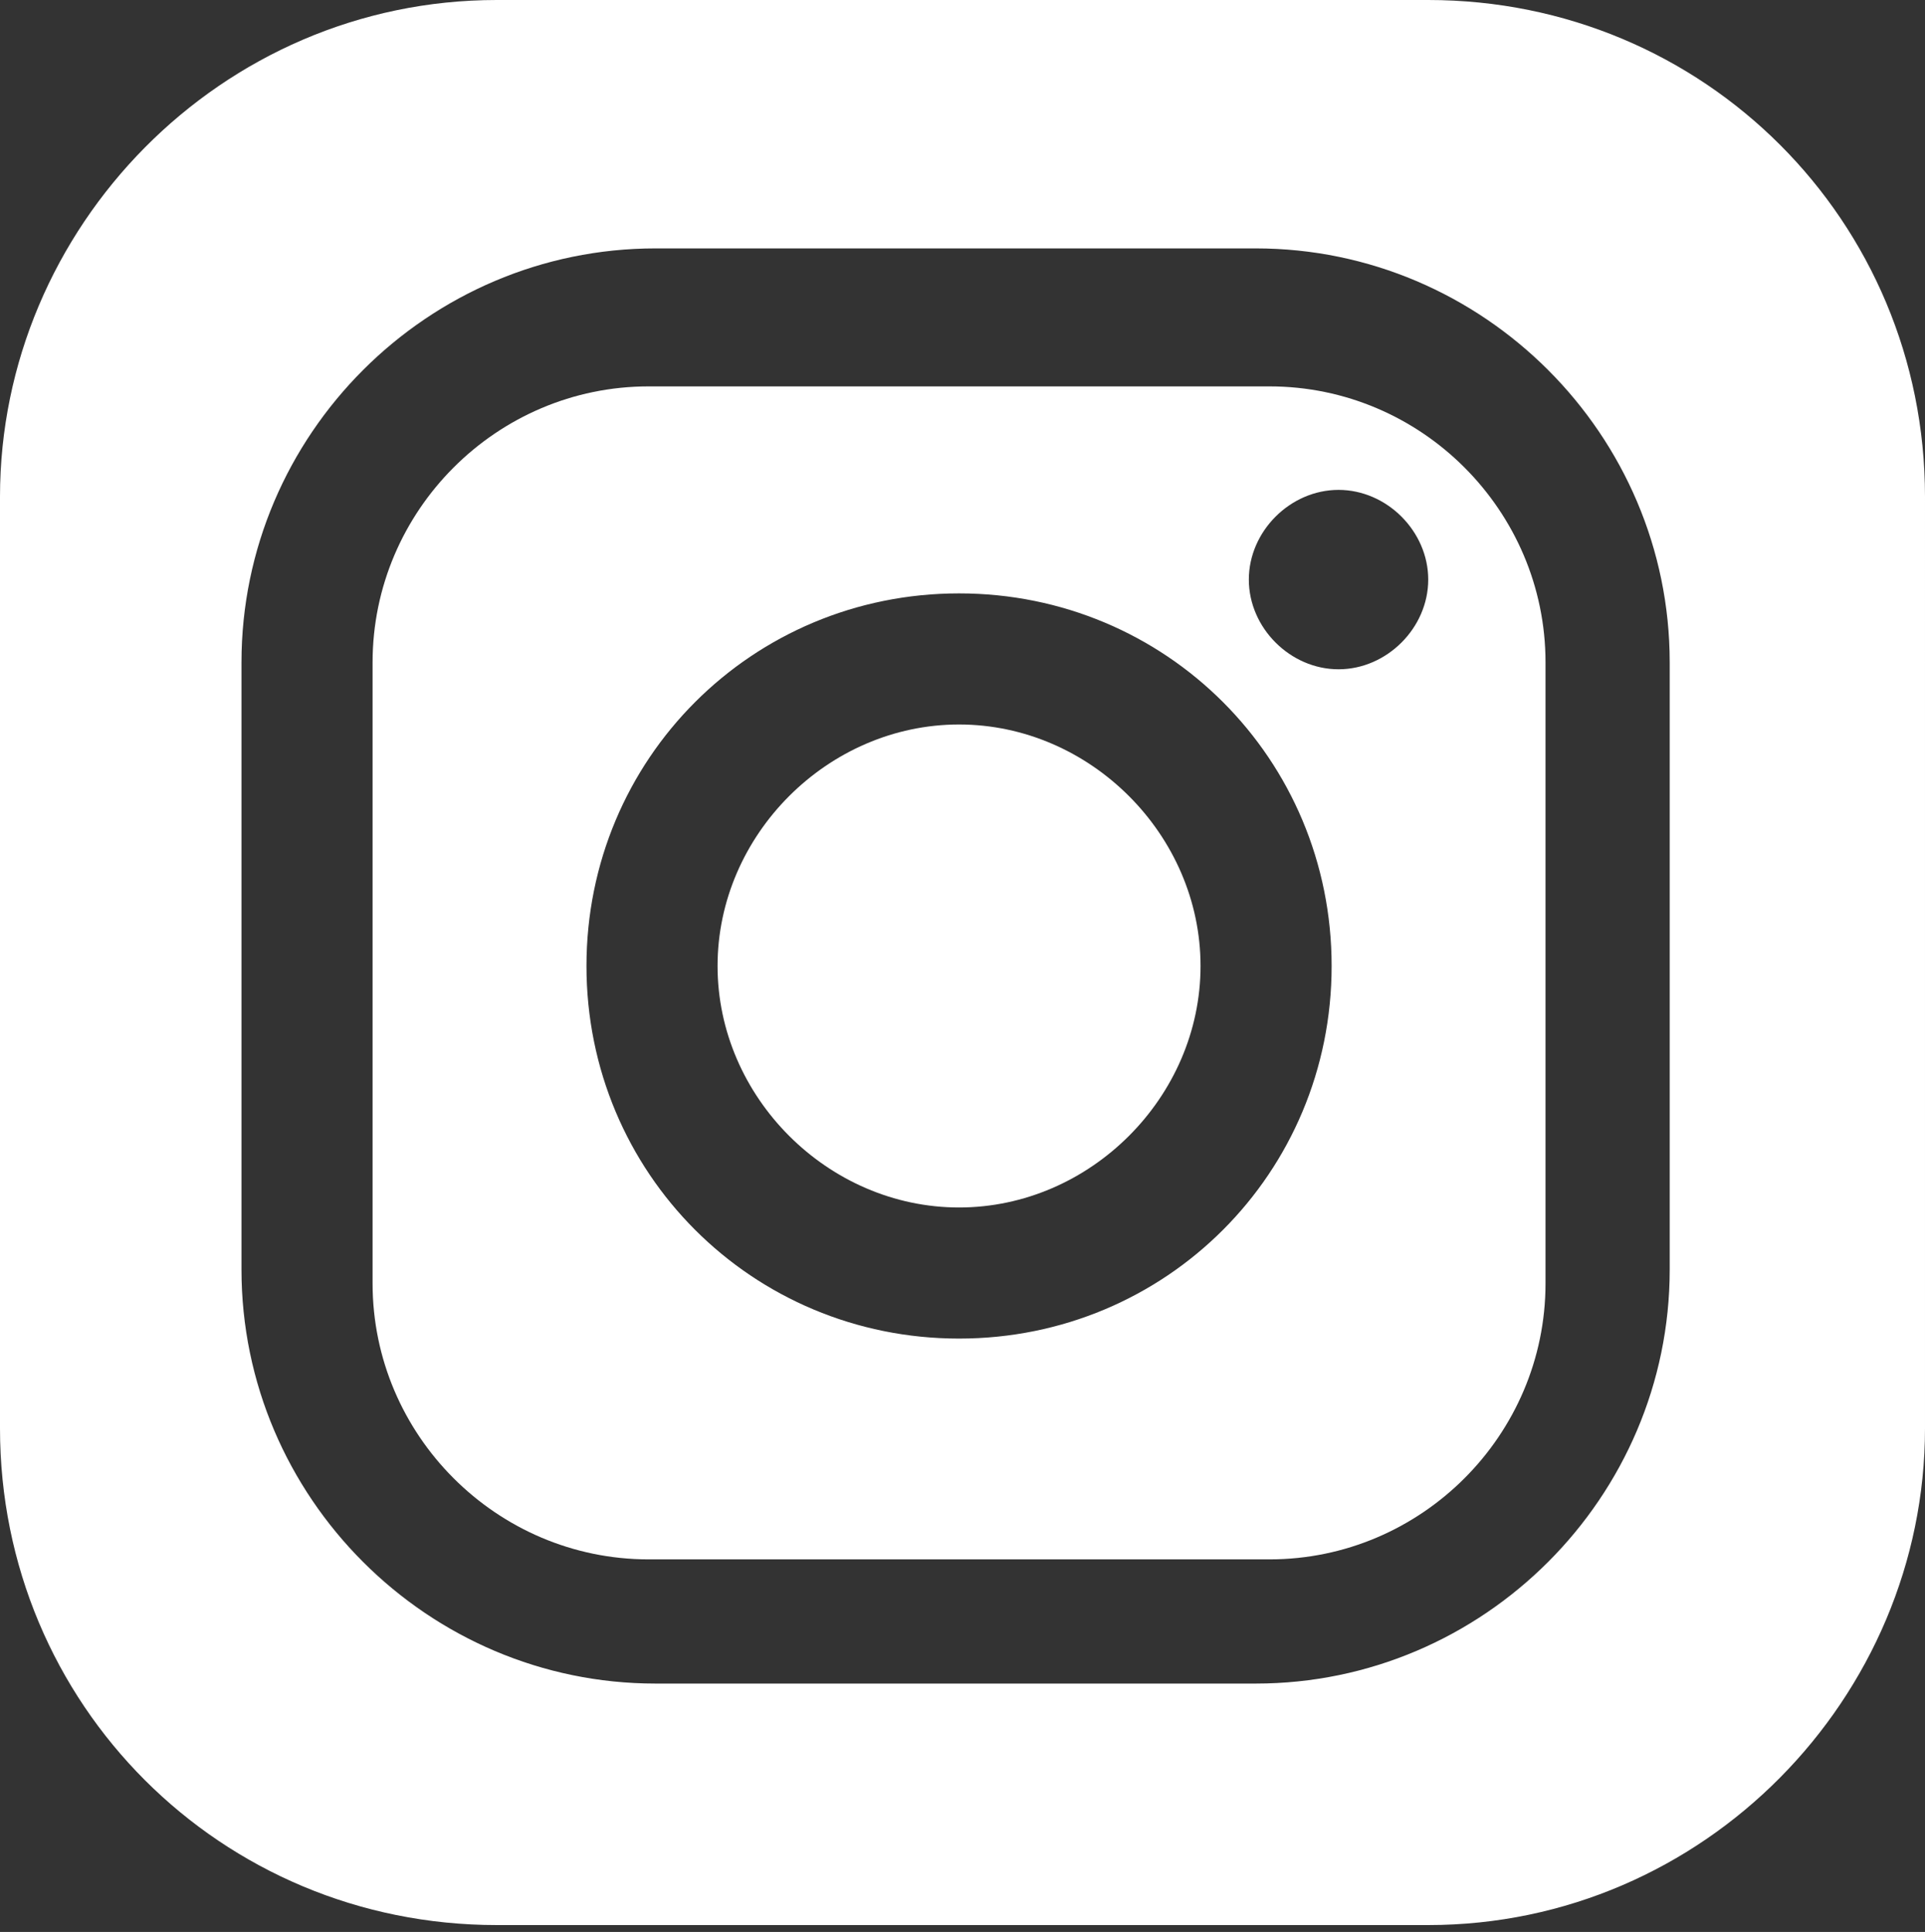
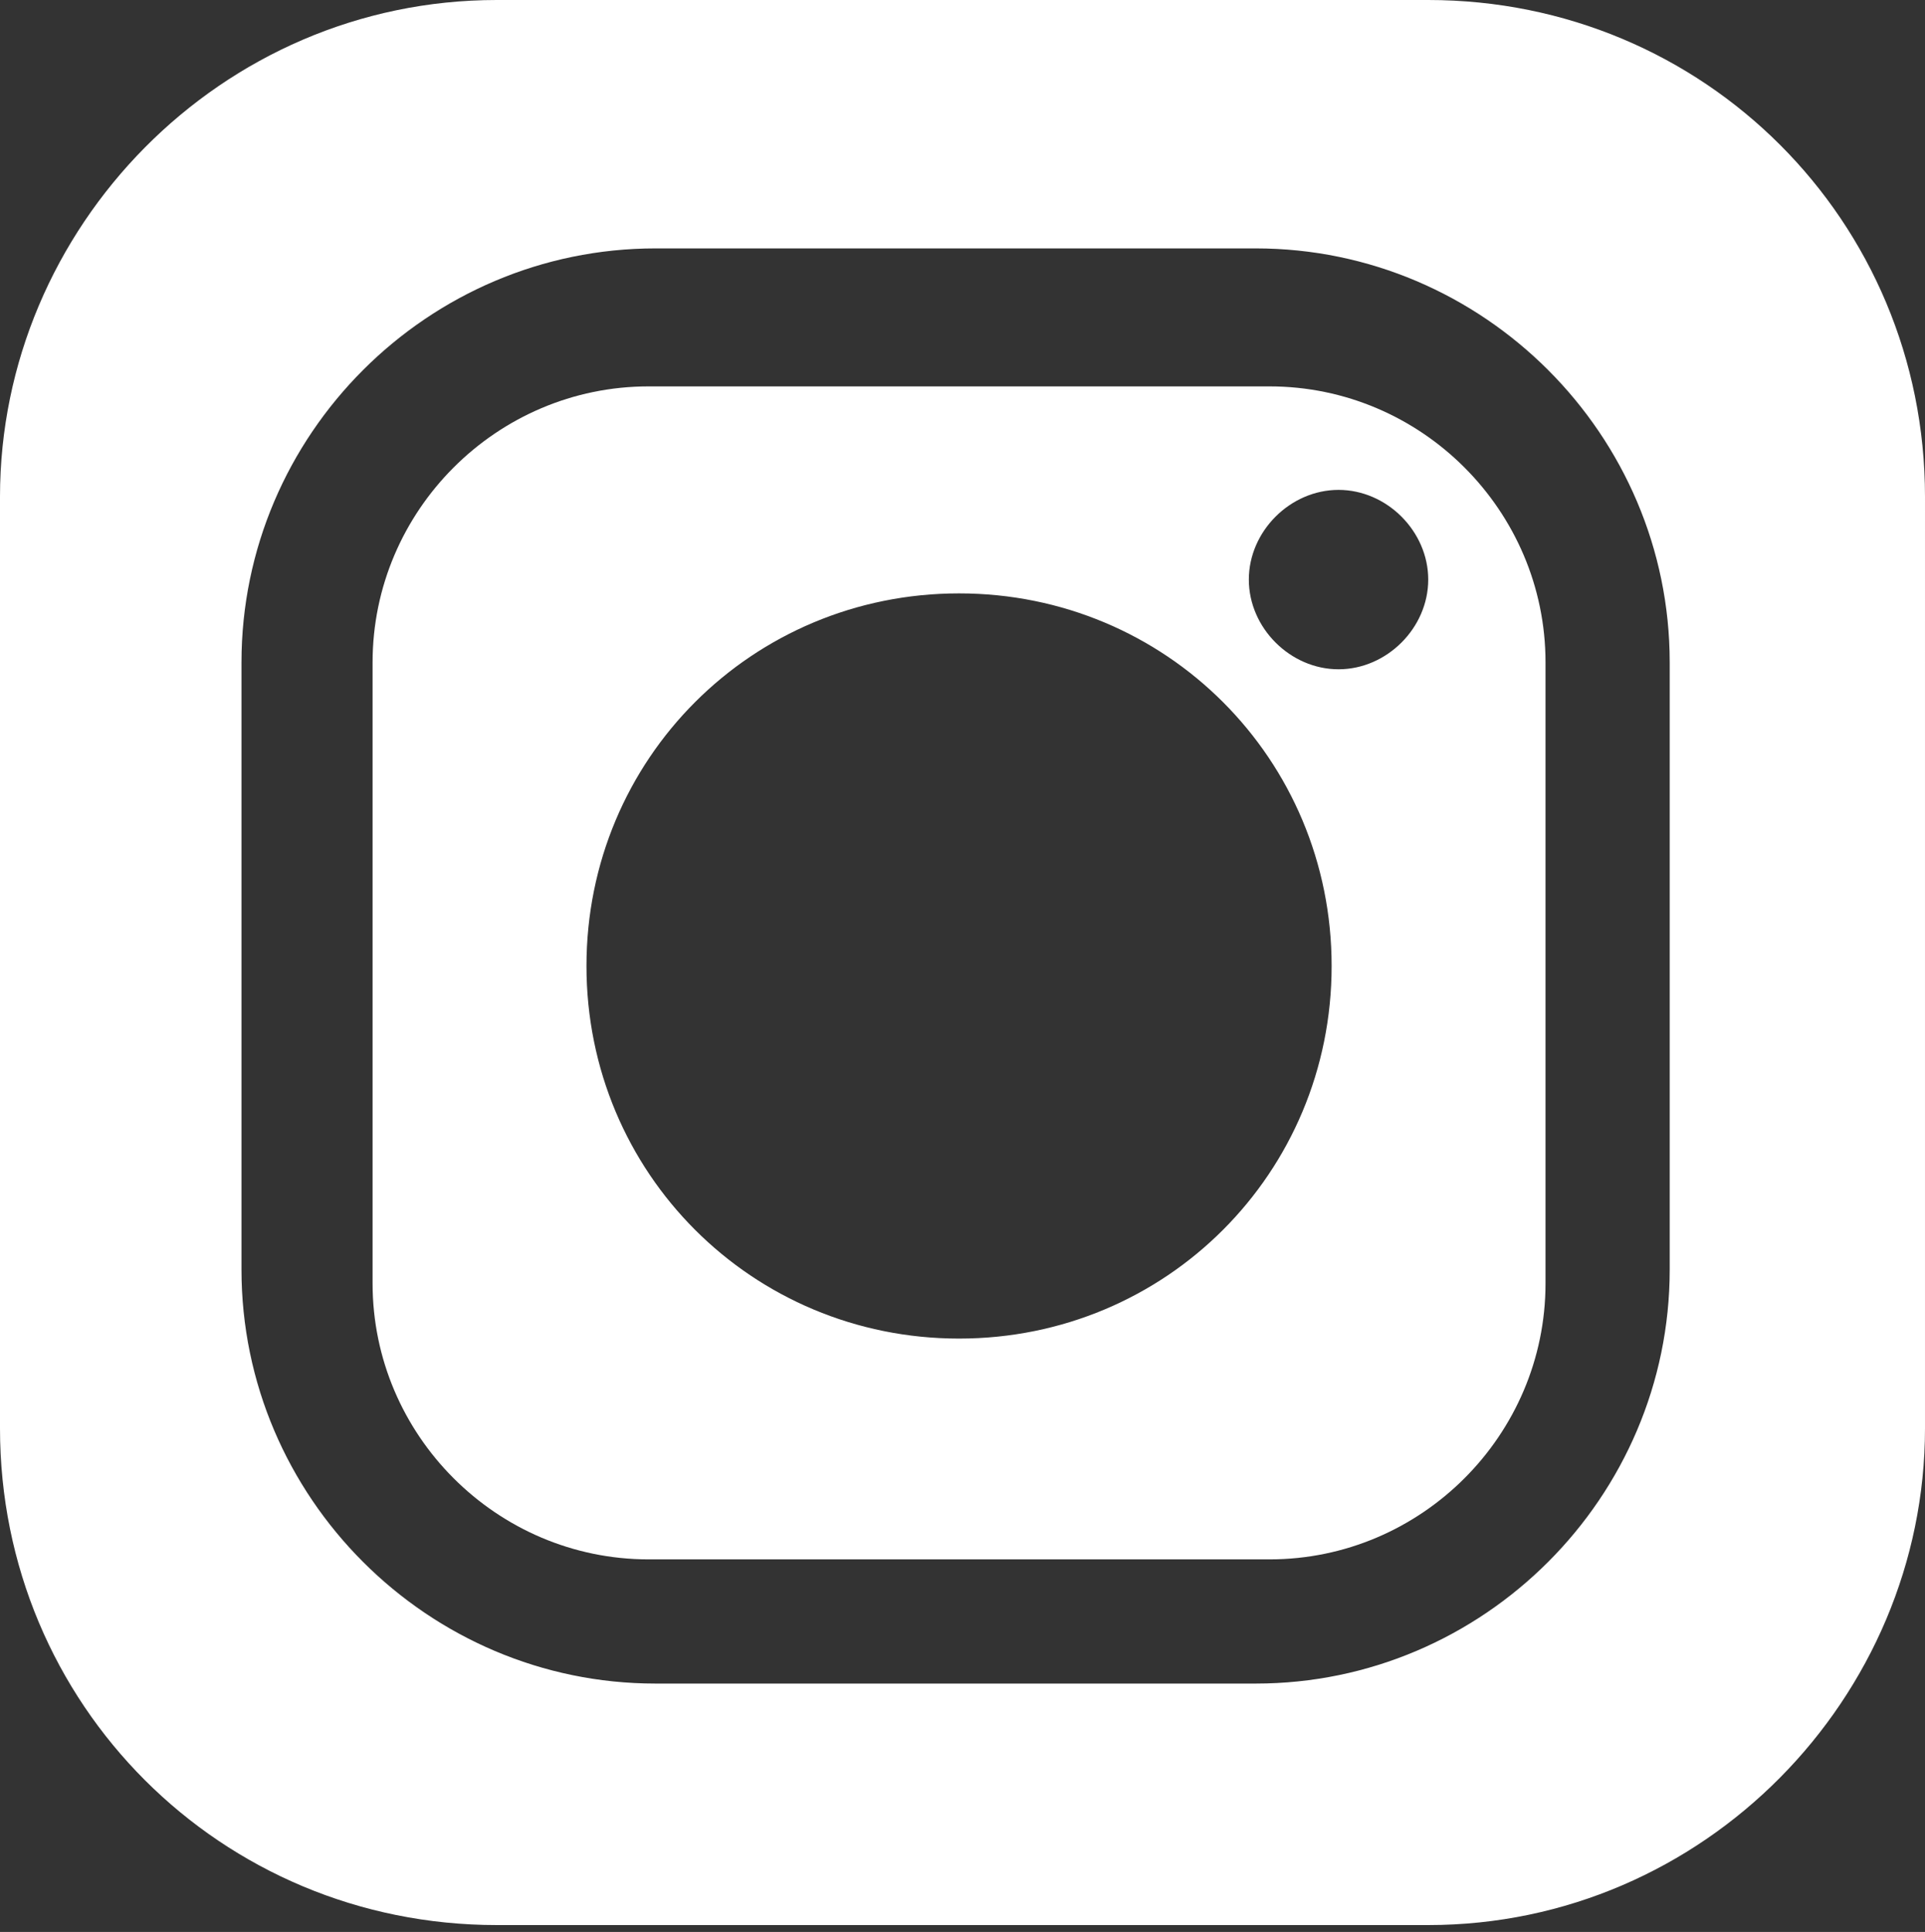
<svg xmlns="http://www.w3.org/2000/svg" id="_レイヤー_2" data-name="レイヤー 2" viewBox="0 0 2.79 2.8">
  <rect x="0" y="0" width="2.79" height="2.8" fill="#333333" stroke="none" />
  <defs>
    <style>
      .cls-1 {
        fill: #fff;
        stroke-width: 0px;
      }
    </style>
  </defs>
  <g id="footer">
    <g>
      <path class="cls-1" d="M2.07,0H.72c-.4,0-.72.33-.72.72v1.35c0,.4.32.72.72.72h1.35c.4,0,.72-.33.72-.72V.72c0-.4-.32-.72-.72-.72ZM2.42,1.84c0,.33-.27.6-.6.6h-.87c-.33,0-.6-.27-.6-.6v-.88C.35.63.62.36.95.36h.87c.33,0,.6.27.6.6v.88Z" />
-       <path class="cls-1" d="M1.39,1.05c-.19,0-.35.16-.35.35s.16.35.35.35.35-.16.35-.35-.16-.35-.35-.35Z" />
      <path class="cls-1" d="M1.84.56h-.9c-.22,0-.4.18-.4.4v.9c0,.22.18.4.4.4h.9c.22,0,.4-.18.4-.4v-.9c0-.22-.18-.4-.4-.4ZM1.39,1.94c-.3,0-.54-.24-.54-.54s.24-.54.54-.54.54.24.54.54-.24.54-.54.54ZM1.94.97c-.07,0-.13-.06-.13-.13s.06-.13.13-.13.13.06.13.13-.06.13-.13.13Z" />
    </g>
  </g>
</svg>